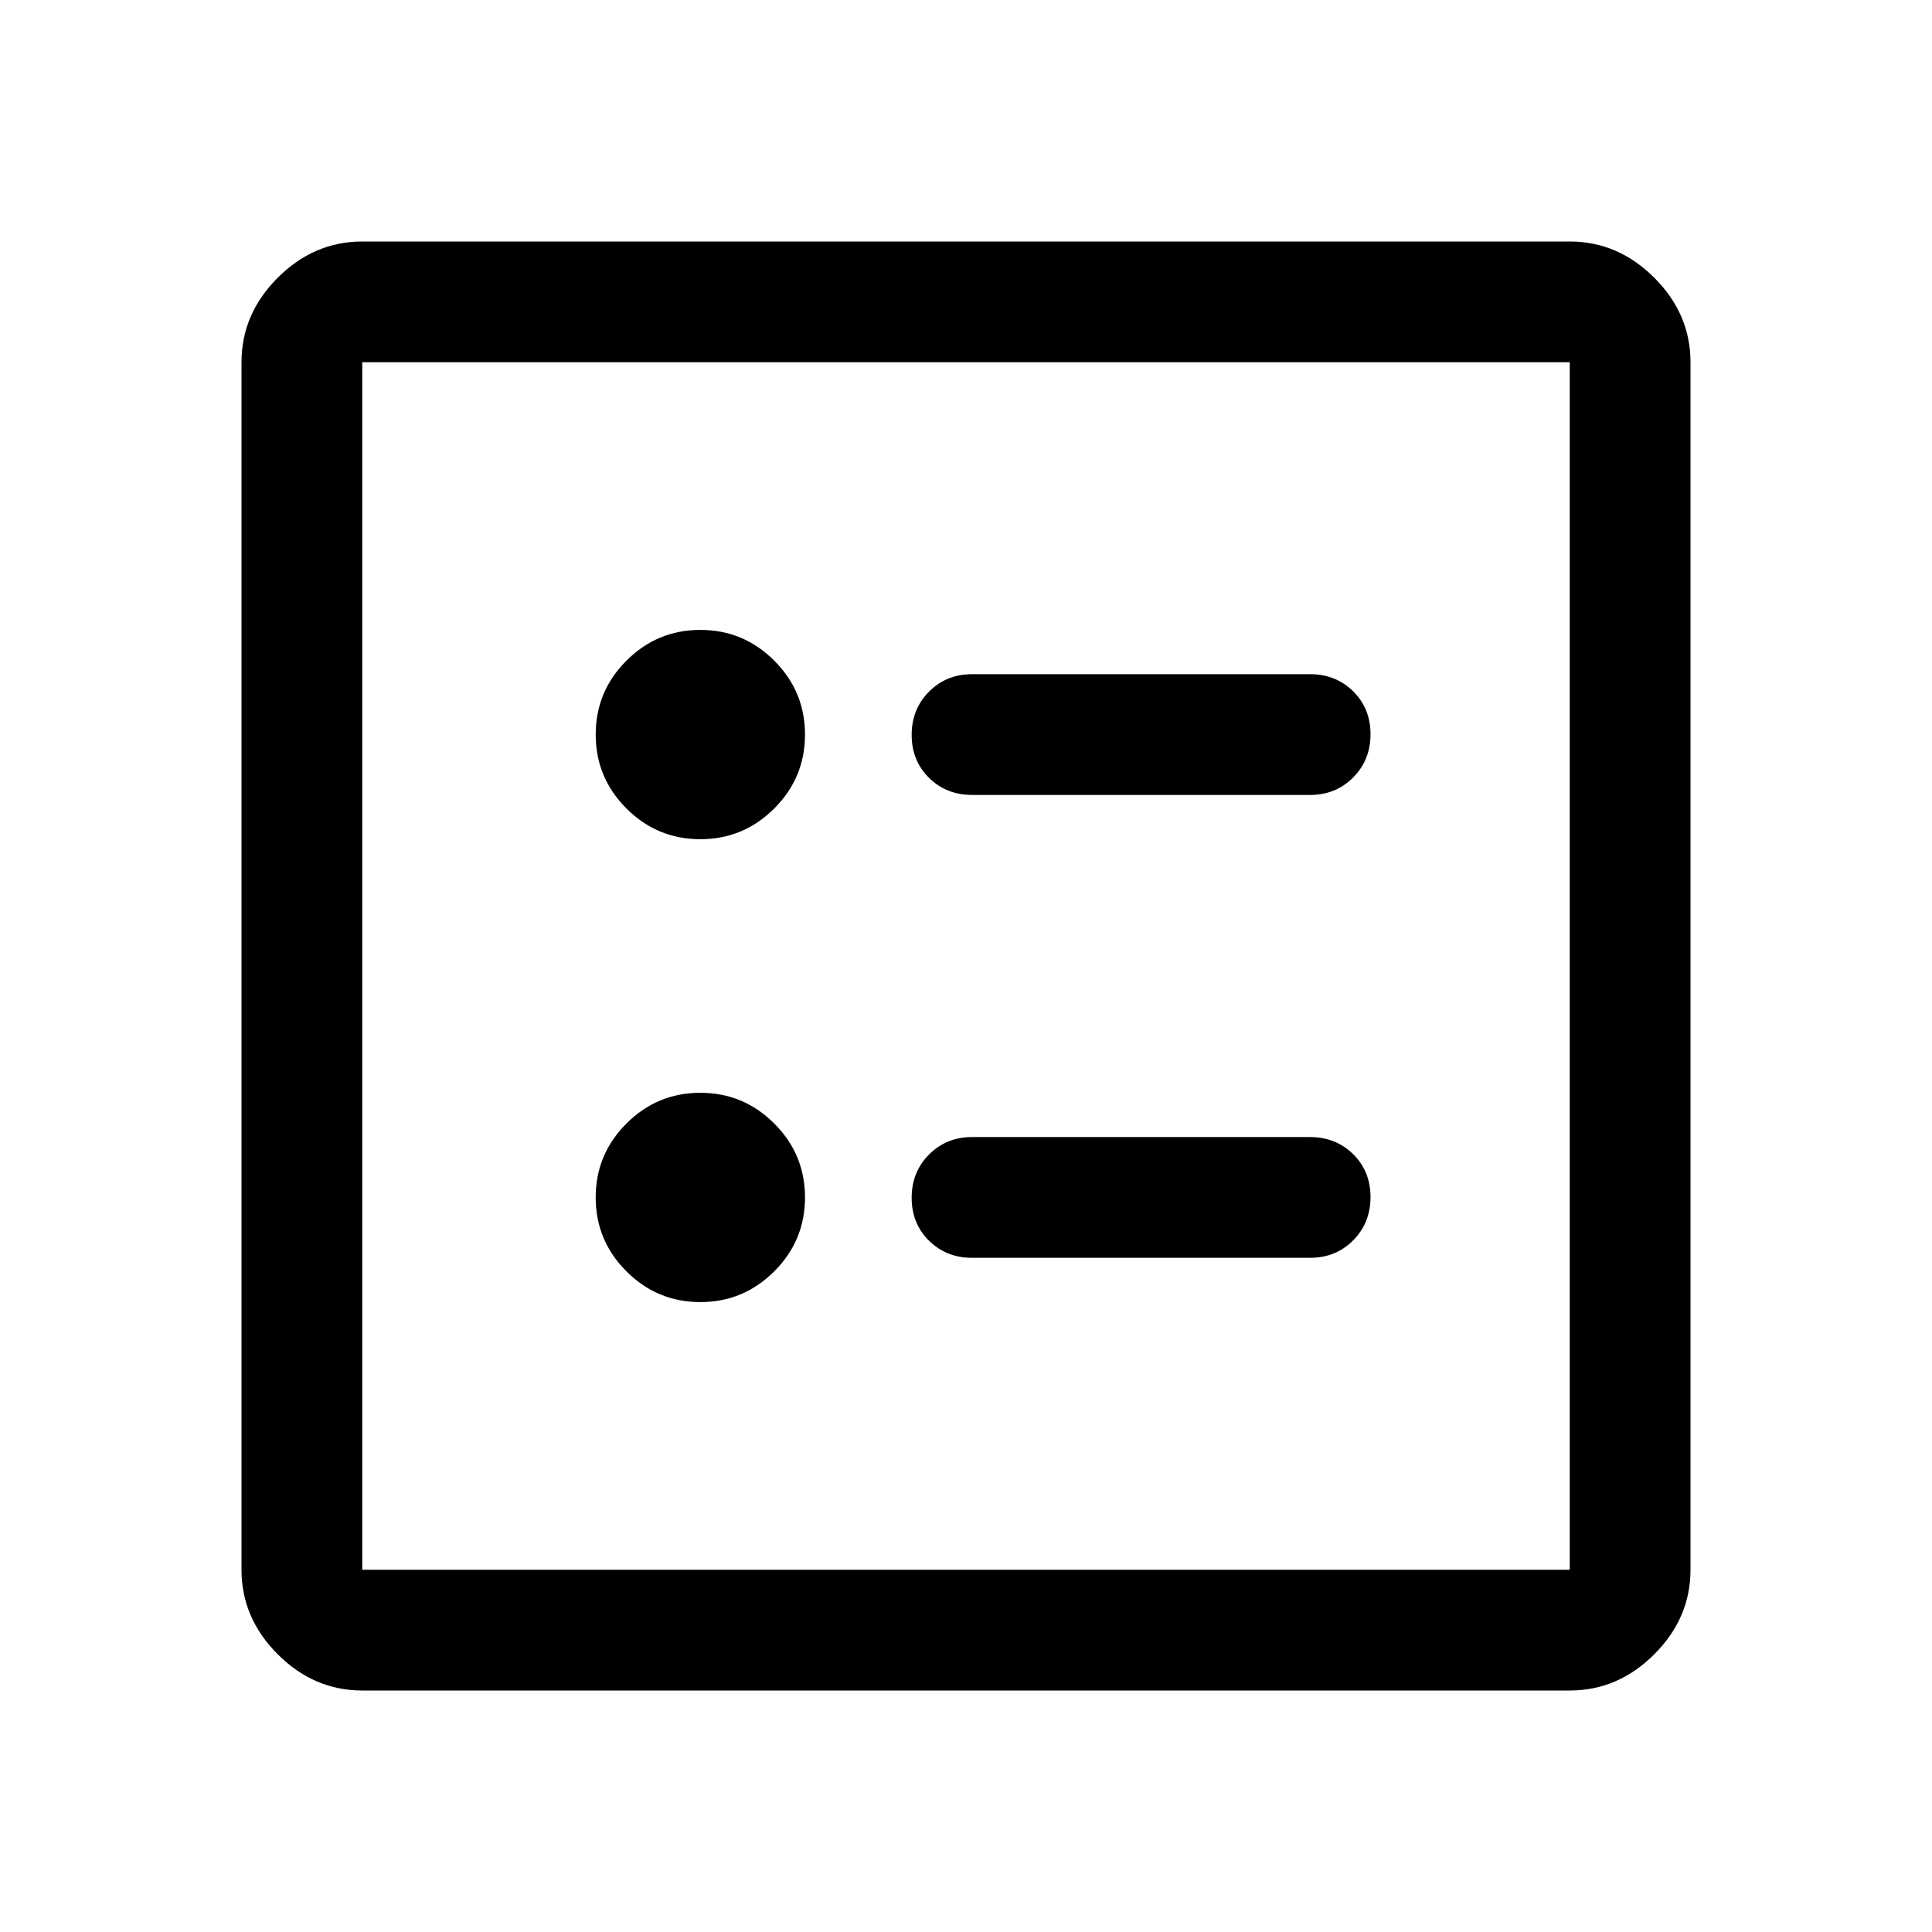
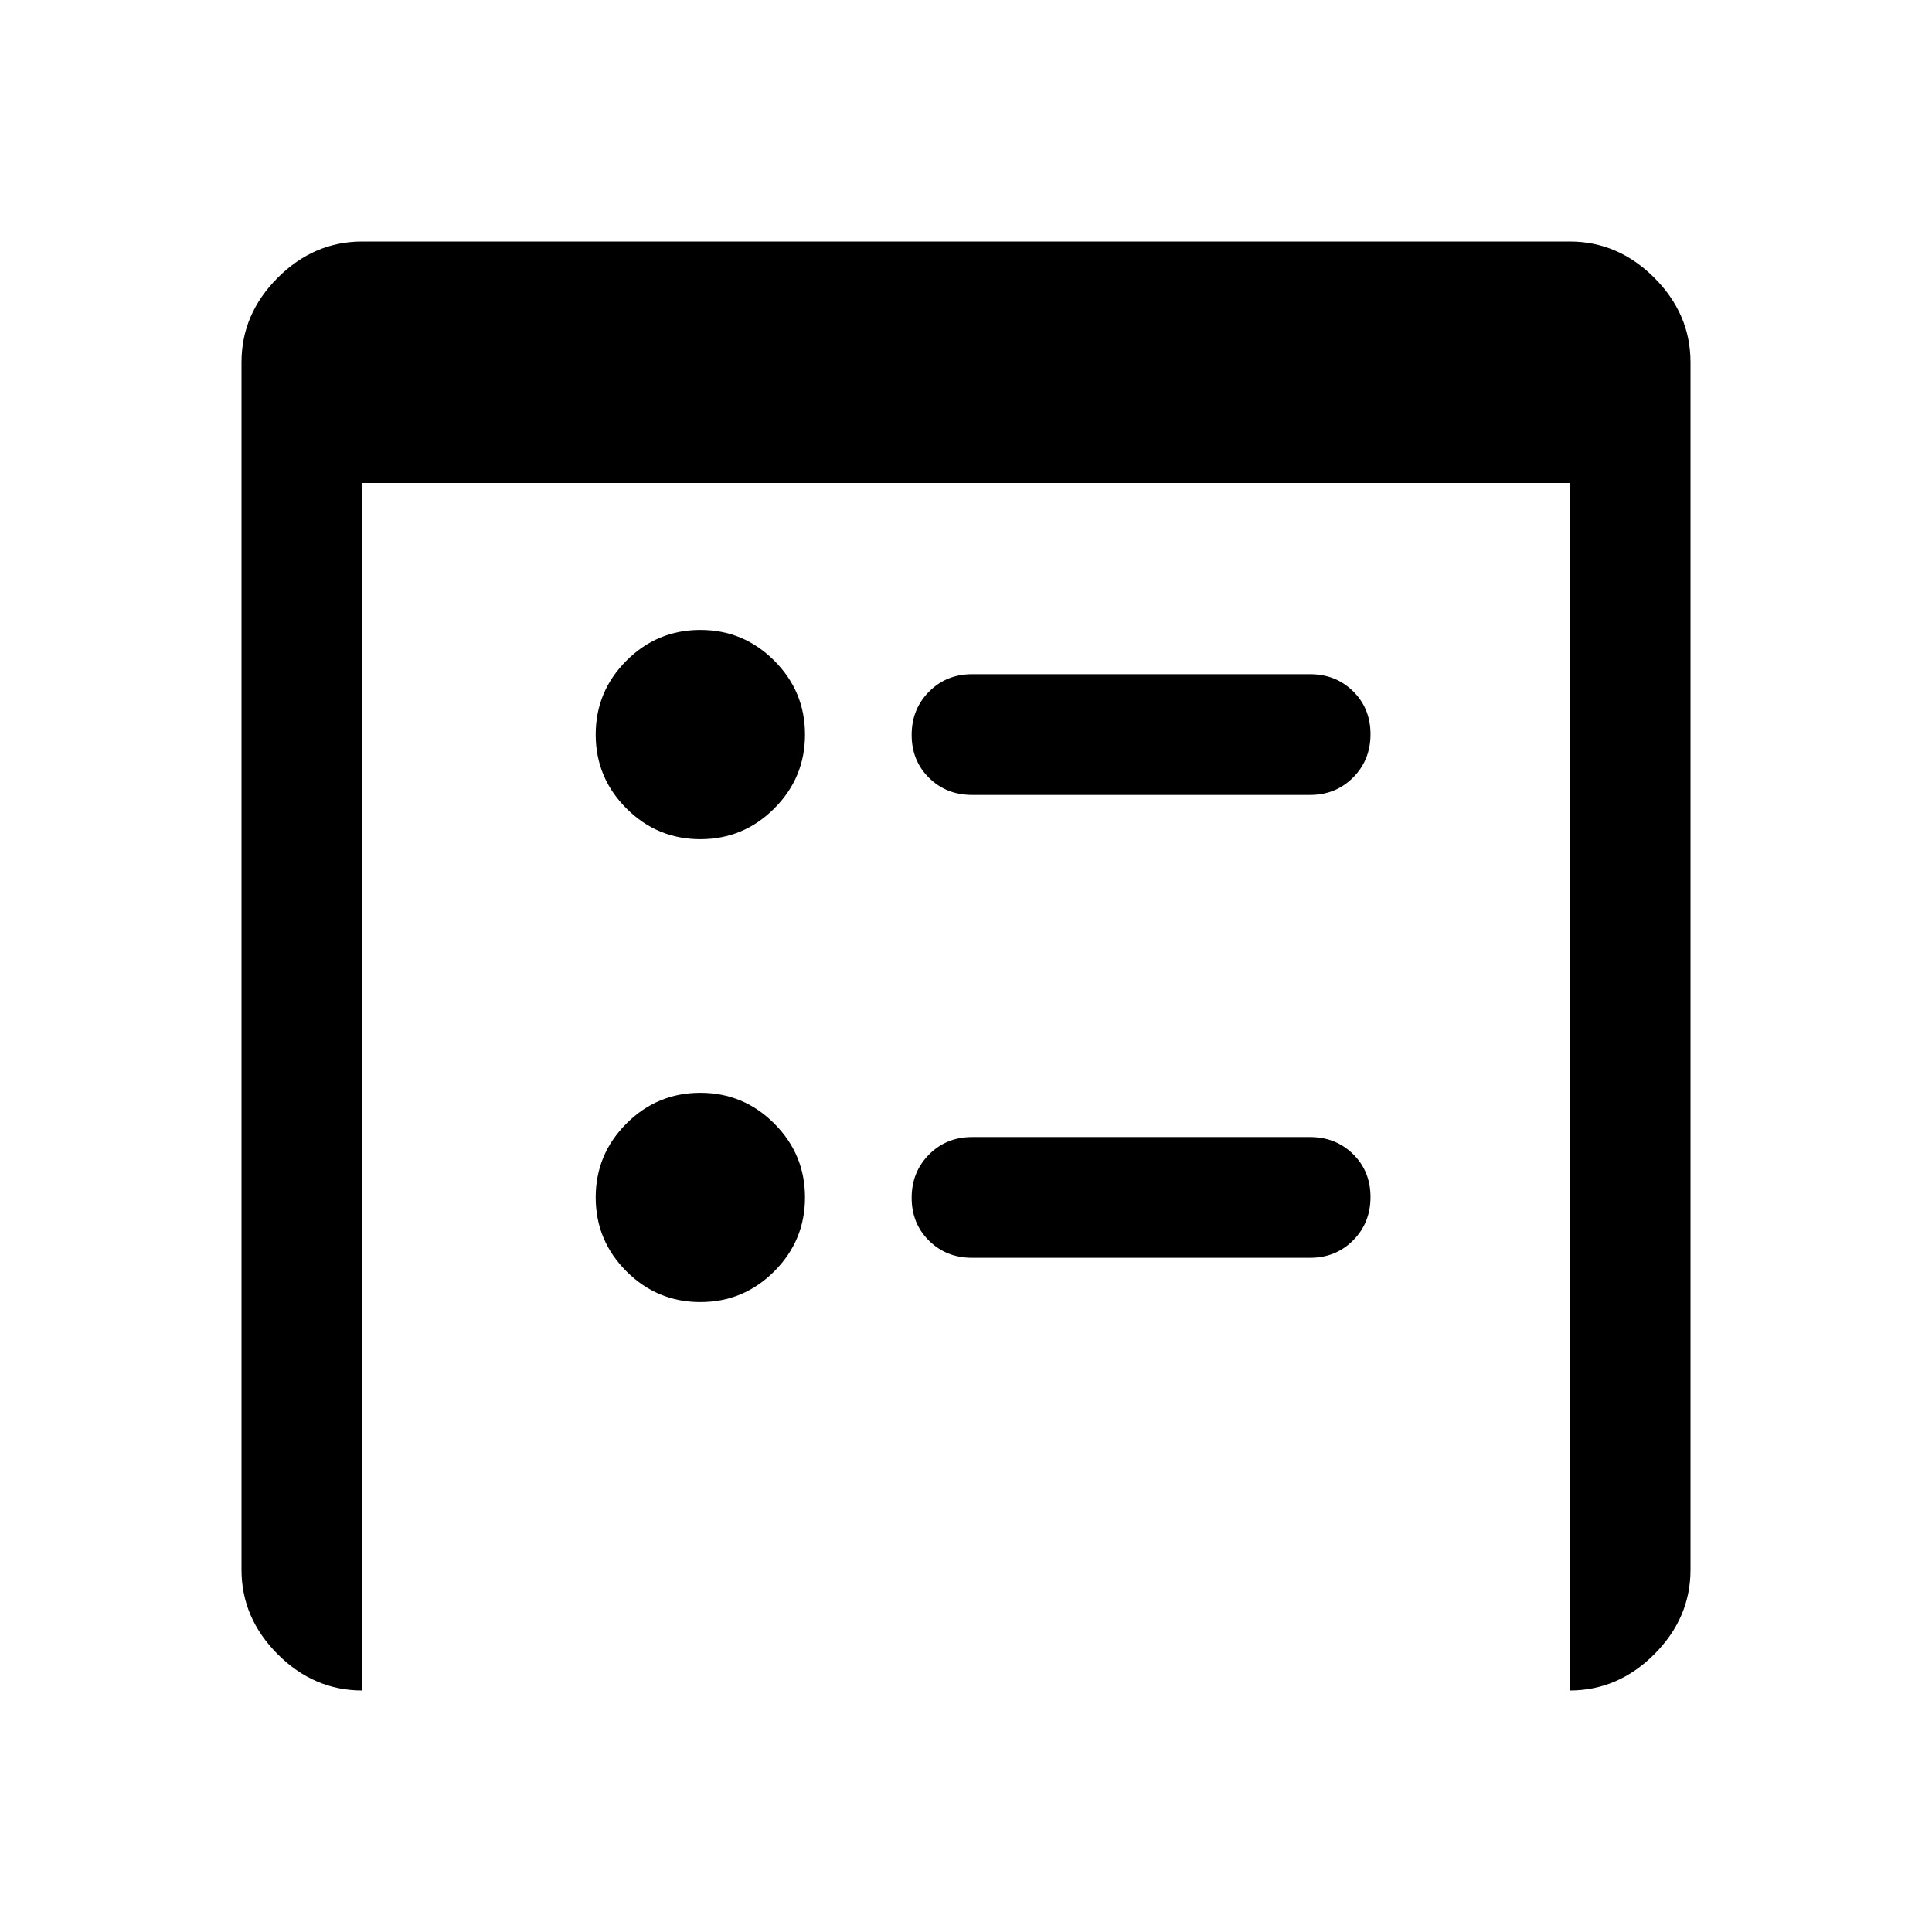
<svg xmlns="http://www.w3.org/2000/svg" width="48" height="48" viewBox="0 -960 960 960">
-   <path d="M651-565q12.75 0 21.375-8.675 8.625-8.676 8.625-21.5 0-12.825-8.625-21.325T651-625H483q-12.75 0-21.375 8.675-8.625 8.676-8.625 21.5 0 12.825 8.625 21.325T483-565h168Zm0 230q12.75 0 21.375-8.675 8.625-8.676 8.625-21.5 0-12.825-8.625-21.325T651-395H483q-12.75 0-21.375 8.675-8.625 8.676-8.625 21.5 0 12.825 8.625 21.325T483-335h168ZM348-543q21.45 0 36.725-15.275Q400-573.55 400-595q0-21.45-15.275-36.725Q369.45-647 348-647q-21.45 0-36.725 15.275Q296-616.45 296-595q0 21.45 15.275 36.725Q326.55-543 348-543Zm0 230q21.45 0 36.725-15.275Q400-343.55 400-365q0-21.45-15.275-36.725Q369.45-417 348-417q-21.45 0-36.725 15.275Q296-386.45 296-365q0 21.45 15.275 36.725Q326.55-313 348-313ZM180-120q-24 0-42-18t-18-42v-600q0-24 18-42t42-18h600q24 0 42 18t18 42v600q0 24-18 42t-42 18H180Zm0-60h600v-600H180v600Zm0-600v600-600Z" />
+   <path d="M651-565q12.75 0 21.375-8.675 8.625-8.676 8.625-21.5 0-12.825-8.625-21.325T651-625H483q-12.75 0-21.375 8.675-8.625 8.676-8.625 21.5 0 12.825 8.625 21.325T483-565h168Zm0 230q12.75 0 21.375-8.675 8.625-8.676 8.625-21.5 0-12.825-8.625-21.325T651-395H483q-12.75 0-21.375 8.675-8.625 8.676-8.625 21.5 0 12.825 8.625 21.325T483-335h168ZM348-543q21.45 0 36.725-15.275Q400-573.55 400-595q0-21.45-15.275-36.725Q369.45-647 348-647q-21.45 0-36.725 15.275Q296-616.45 296-595q0 21.45 15.275 36.725Q326.55-543 348-543Zm0 230q21.45 0 36.725-15.275Q400-343.55 400-365q0-21.45-15.275-36.725Q369.45-417 348-417q-21.45 0-36.725 15.275Q296-386.45 296-365q0 21.45 15.275 36.725Q326.55-313 348-313ZM180-120q-24 0-42-18t-18-42v-600q0-24 18-42t42-18h600q24 0 42 18t18 42v600q0 24-18 42t-42 18H180Zh600v-600H180v600Zm0-600v600-600Z" />
</svg>